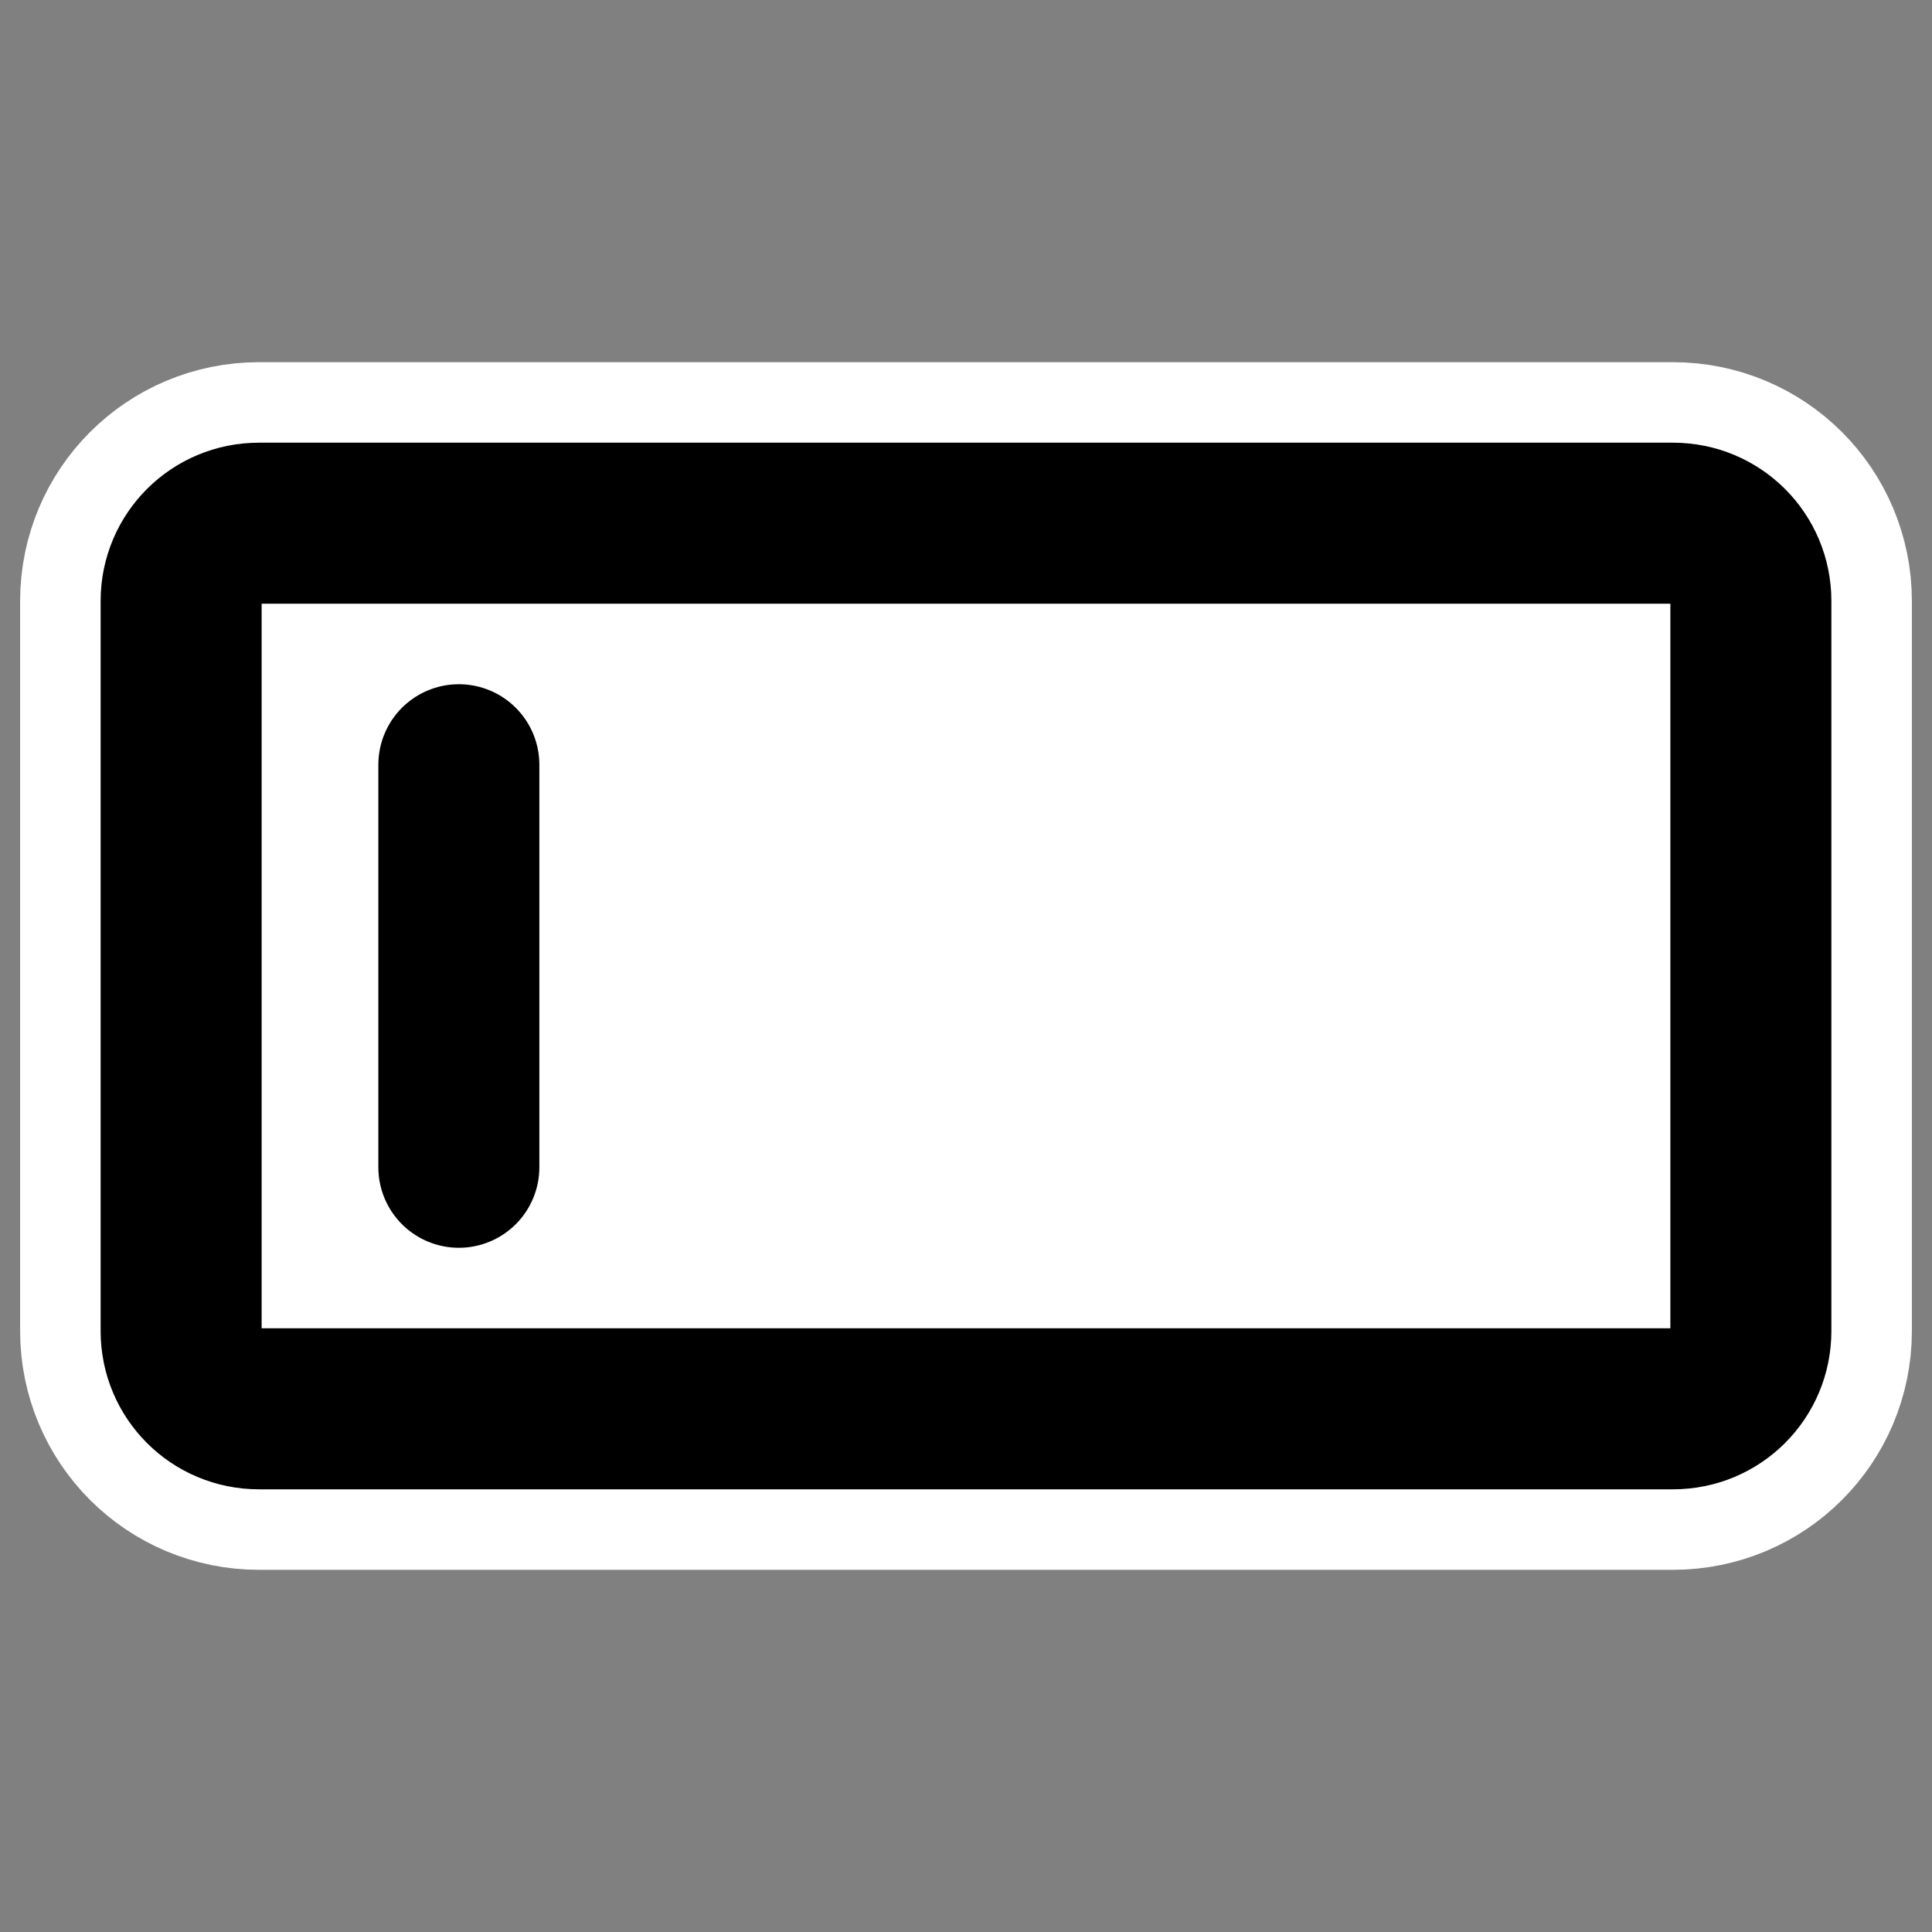
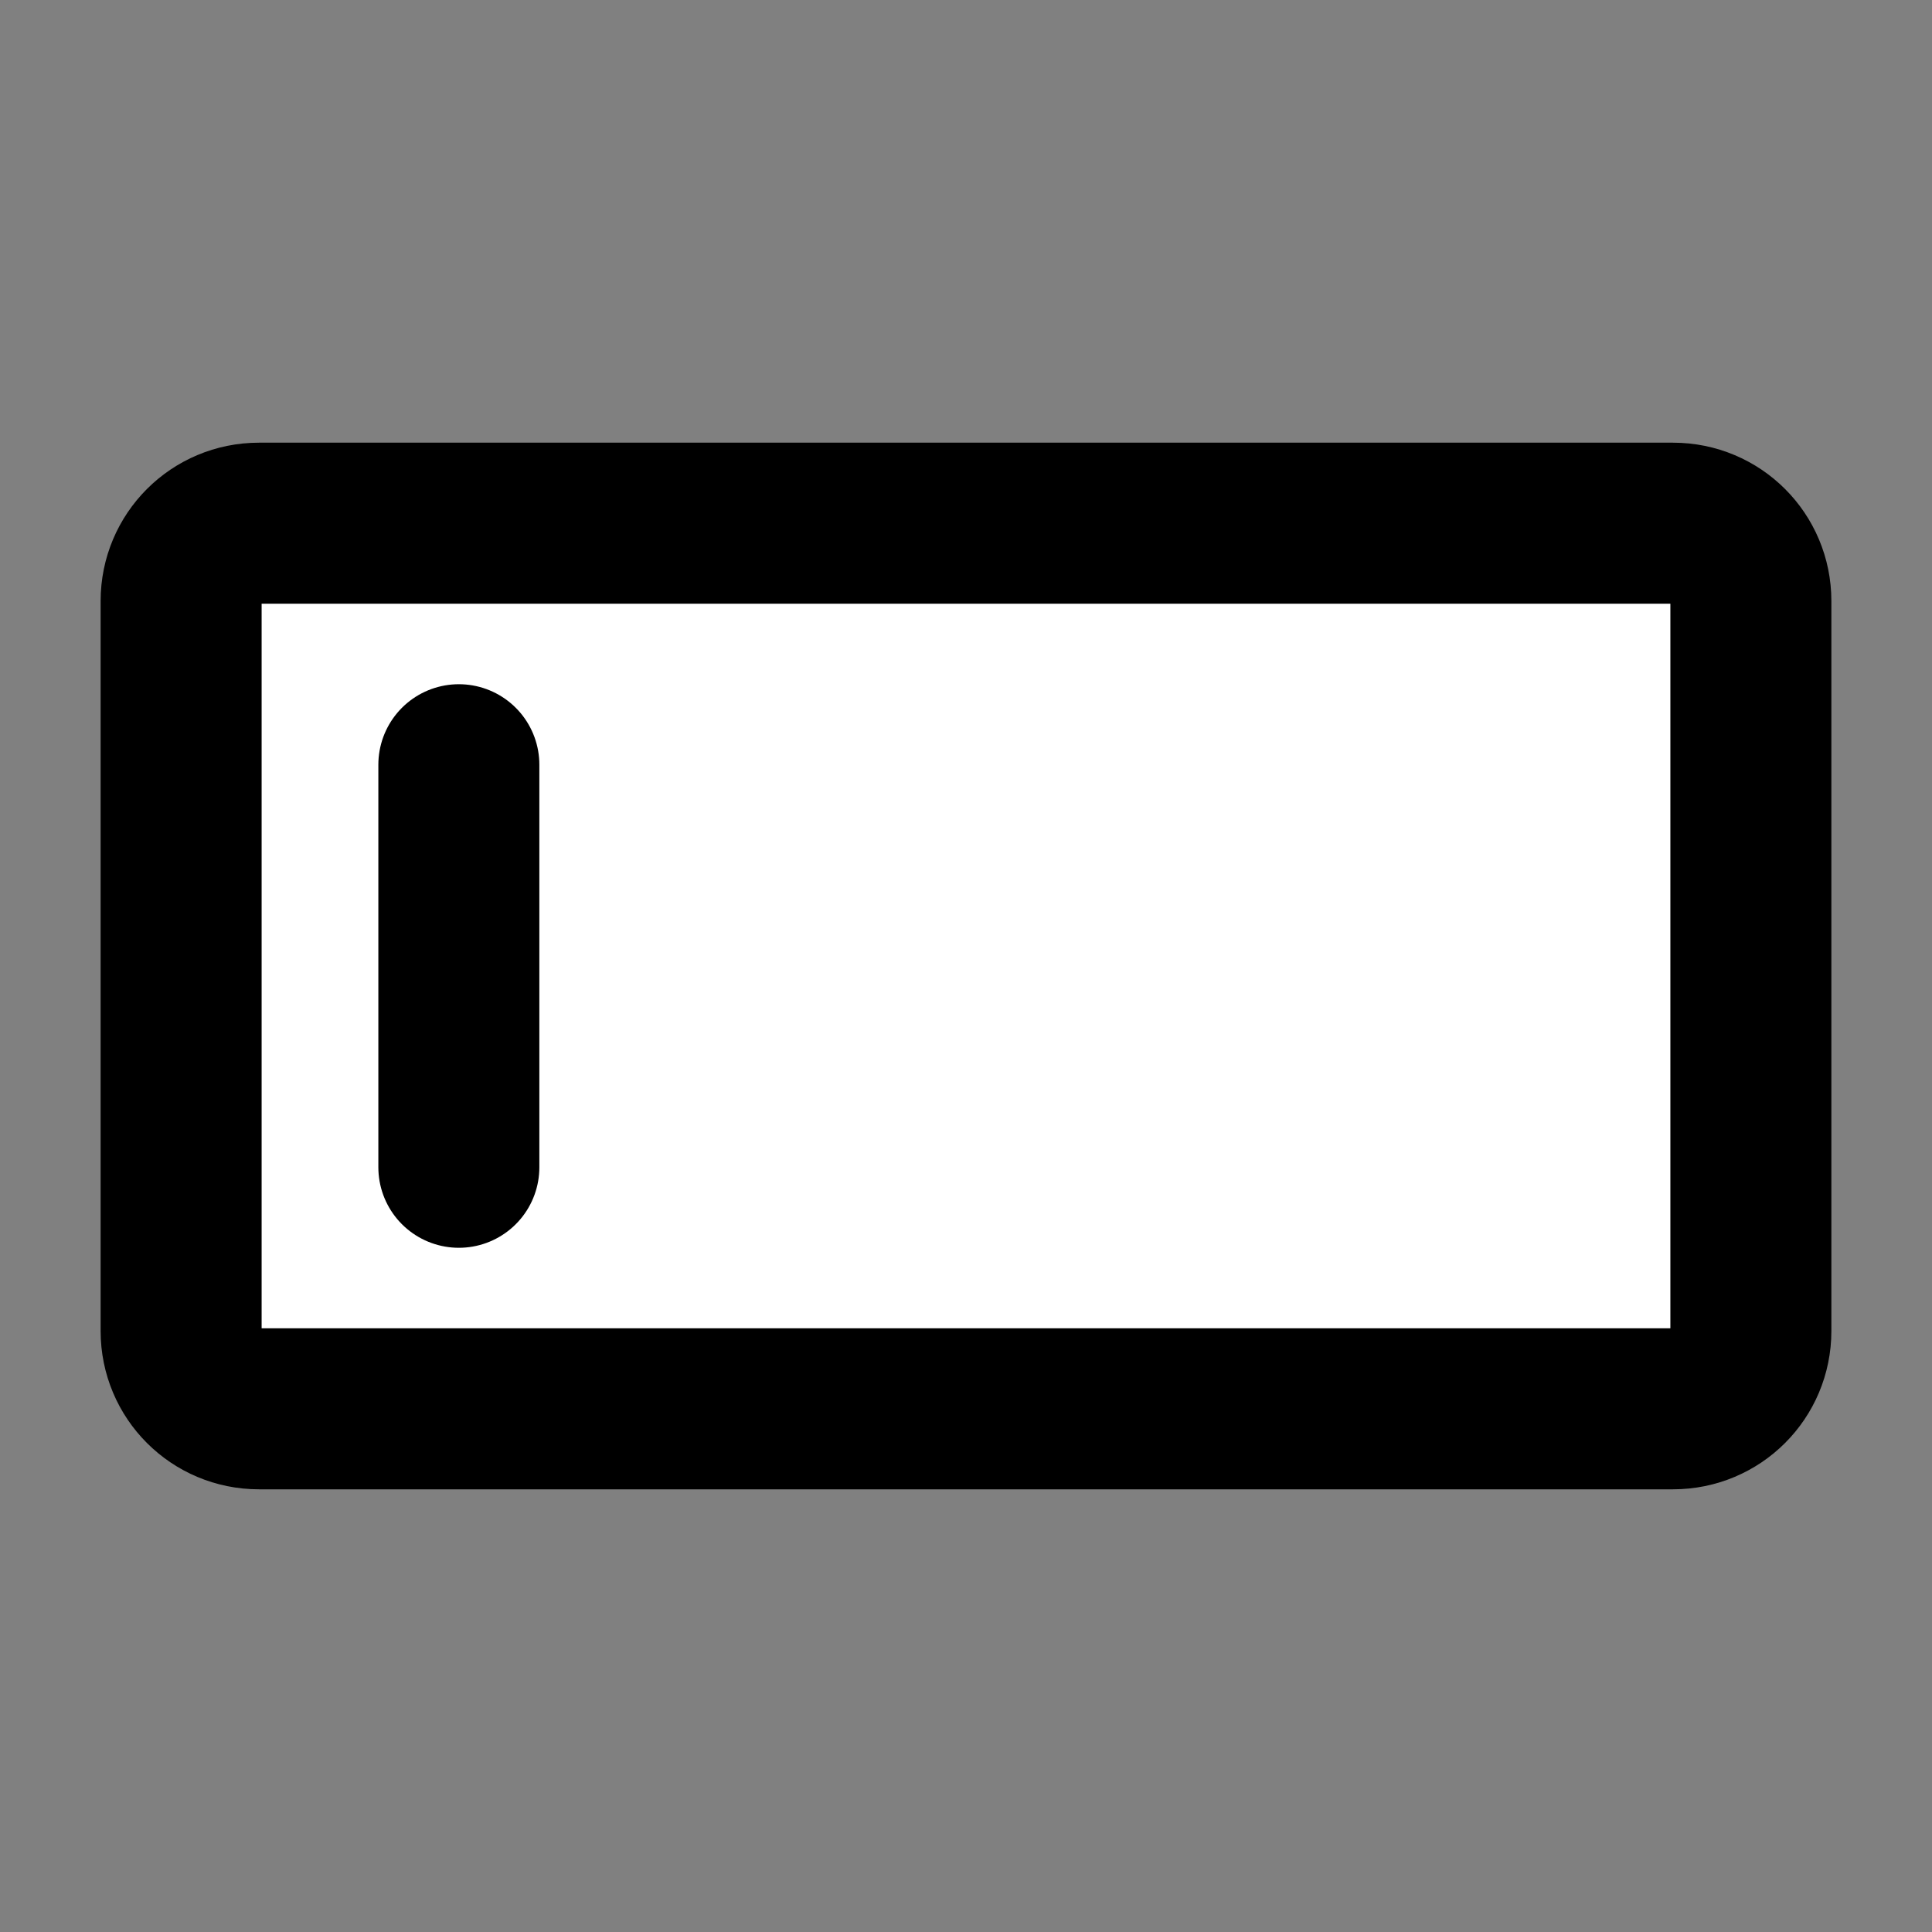
<svg xmlns="http://www.w3.org/2000/svg" _SVGFile__filename="oldscale/actions/player_record.svg" version="1.0" viewBox="0 0 60 60">
  <rect x="0" y="0" width="60" height="60" fill="#808080" stroke="none" />
-   <path d="m8.042 16.248h43.916c1.339 0 2.417 1.077 2.417 2.415v22.674c0 1.338-1.078 2.415-2.417 2.415h-43.916c-1.339 0-2.417-1.077-2.417-2.415v-22.674c0-1.338 1.078-2.415 2.417-2.415z" color="#000000" display="block" fill="none" stroke="#fff" stroke-linecap="round" stroke-linejoin="round" stroke-width="10" />
  <path d="m8.042 16.248h43.916c1.339 0 2.417 1.077 2.417 2.415v22.674c0 1.338-1.078 2.415-2.417 2.415h-43.916c-1.339 0-2.417-1.077-2.417-2.415v-22.674c0-1.338 1.078-2.415 2.417-2.415z" color="#000000" display="block" fill="#fff" stroke="#000" stroke-linecap="round" stroke-linejoin="round" stroke-width="5" />
  <path d="m14.25 23.749v12.502" fill="none" stroke="#000" stroke-linecap="round" stroke-linejoin="round" stroke-width="5" />
</svg>